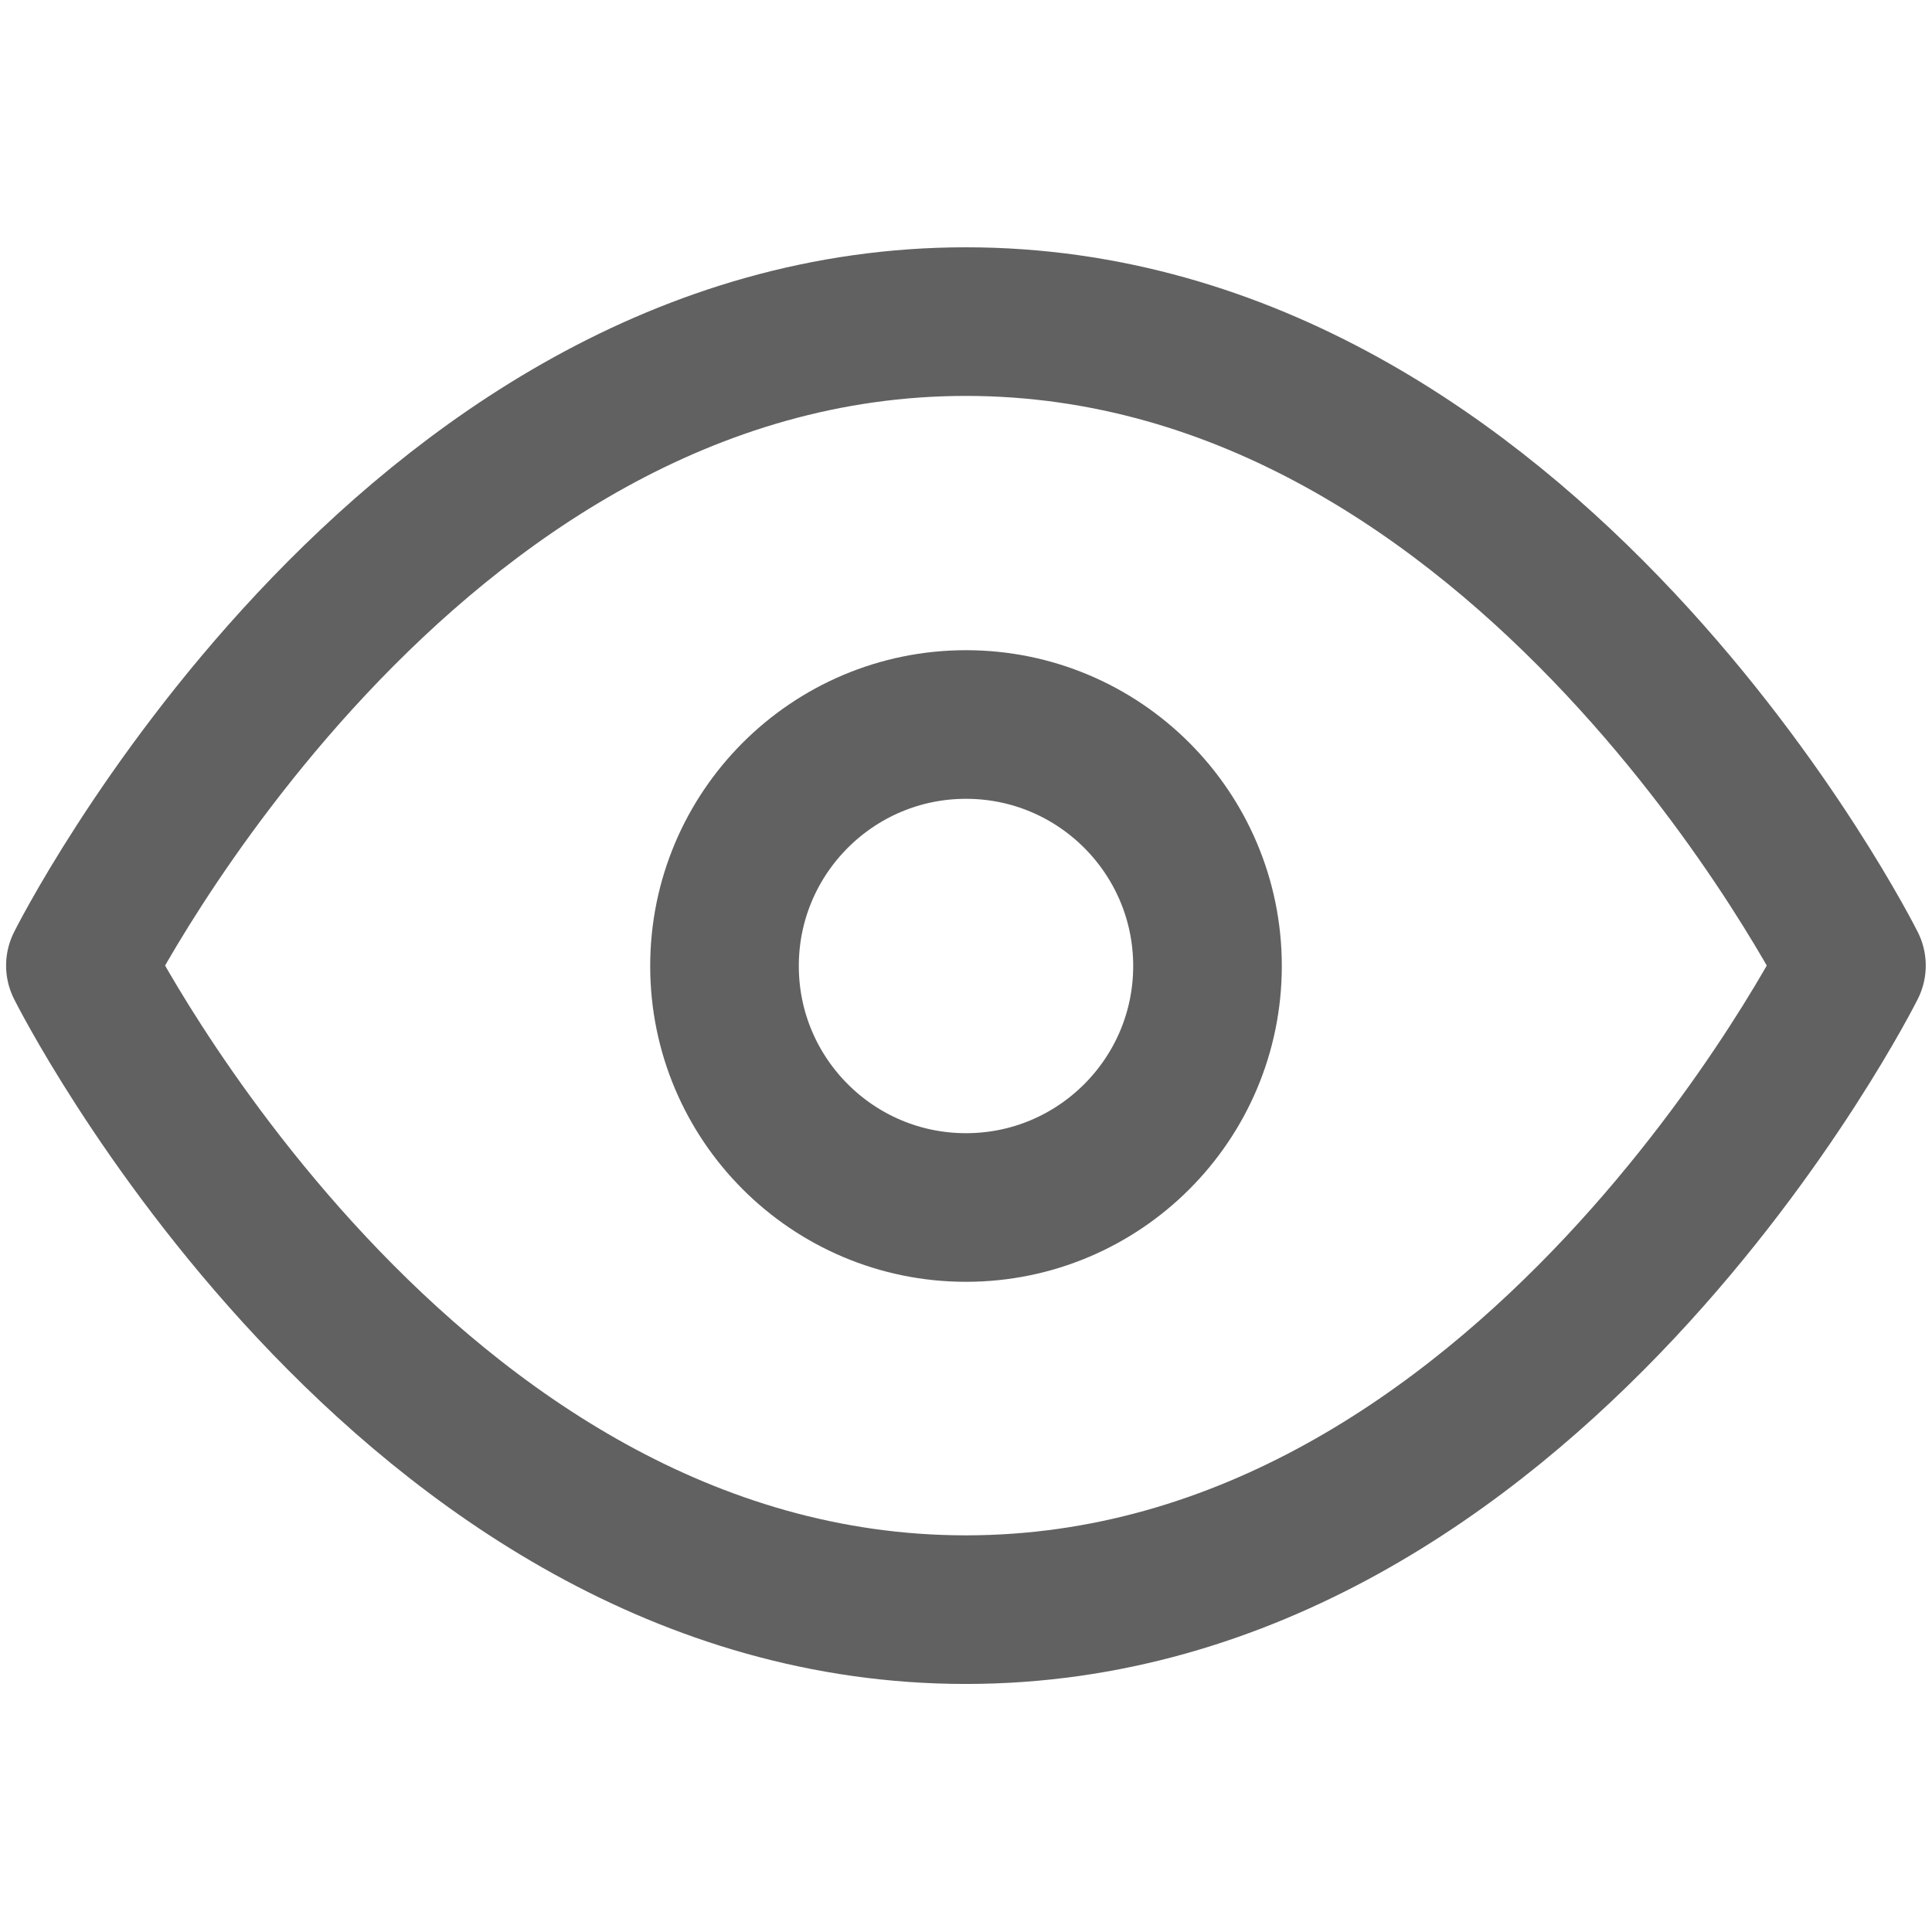
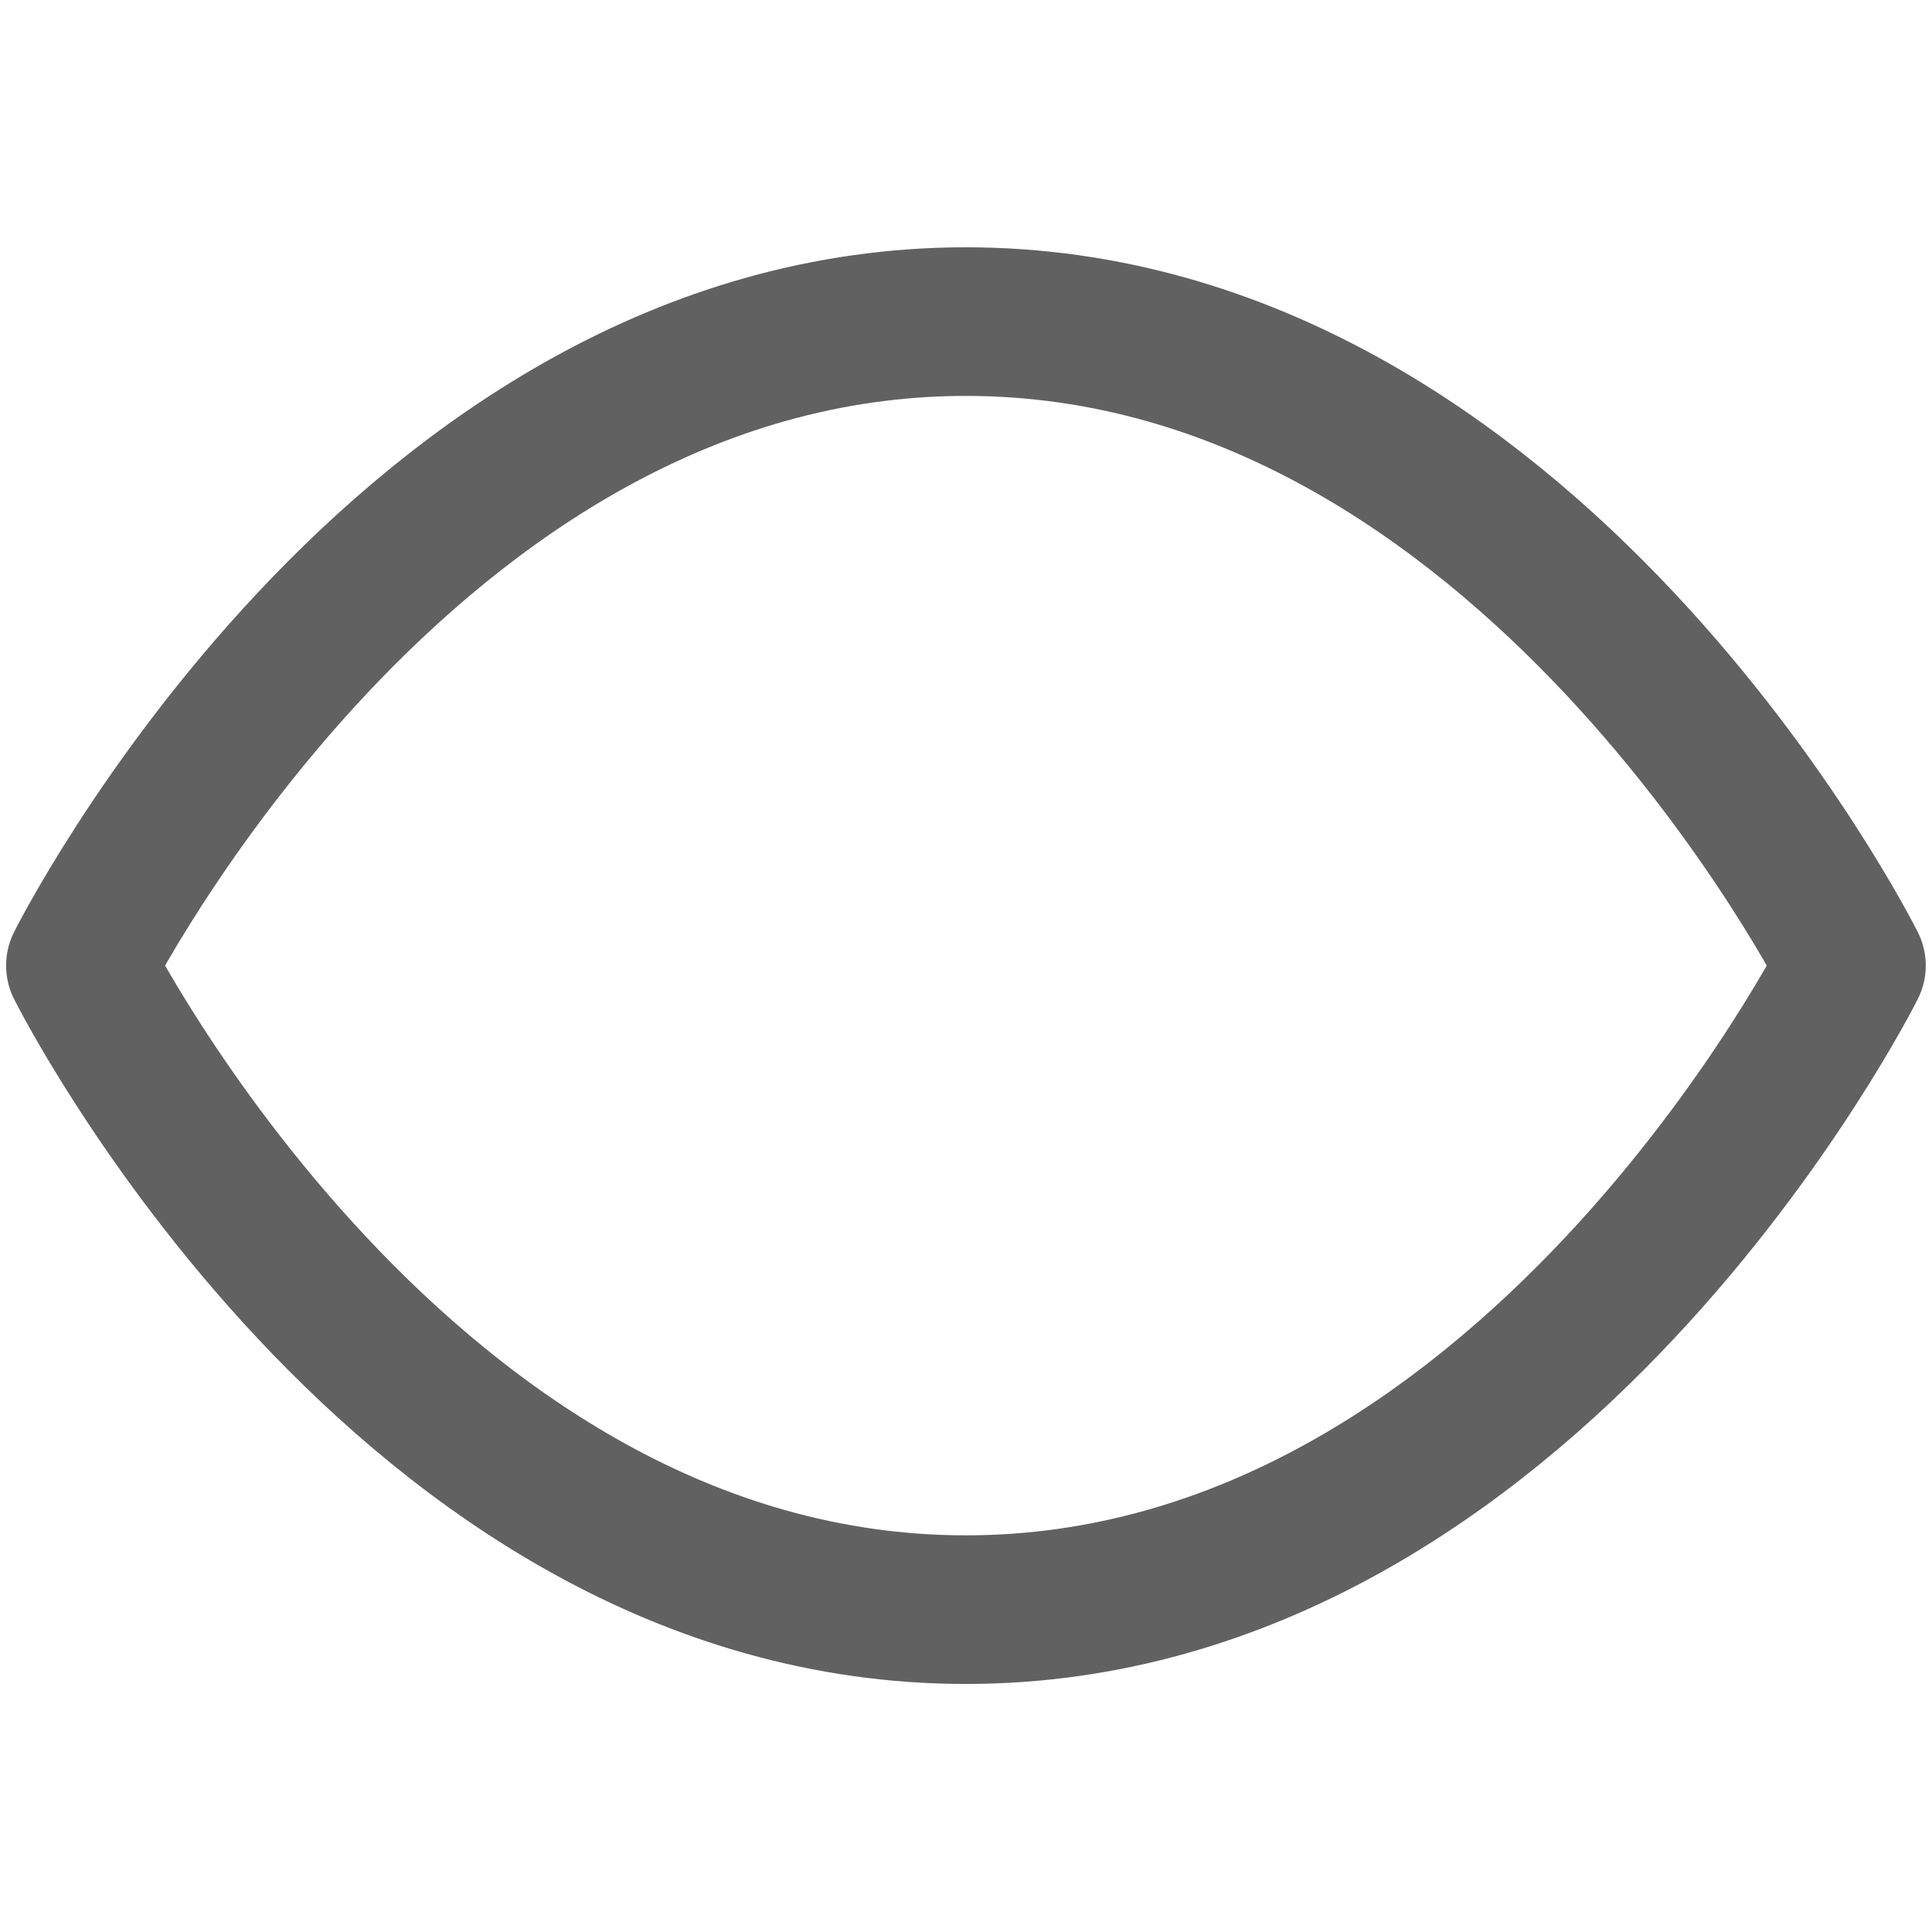
<svg xmlns="http://www.w3.org/2000/svg" width="13" height="13" viewBox="0 0 13 13" fill="none">
  <path d="M0.541 6.497C0.541 6.497 2.708 2.164 6.499 2.164C10.291 2.164 12.458 6.497 12.458 6.497C12.458 6.497 10.291 10.831 6.499 10.831C2.708 10.831 0.541 6.497 0.541 6.497Z" stroke="#616161" stroke-linecap="round" stroke-linejoin="round" />
-   <path d="M6.5 8.125C7.397 8.125 8.125 7.397 8.125 6.5C8.125 5.603 7.397 4.875 6.5 4.875C5.603 4.875 4.875 5.603 4.875 6.5C4.875 7.397 5.603 8.125 6.5 8.125Z" stroke="#616161" stroke-linecap="round" stroke-linejoin="round" />
</svg>